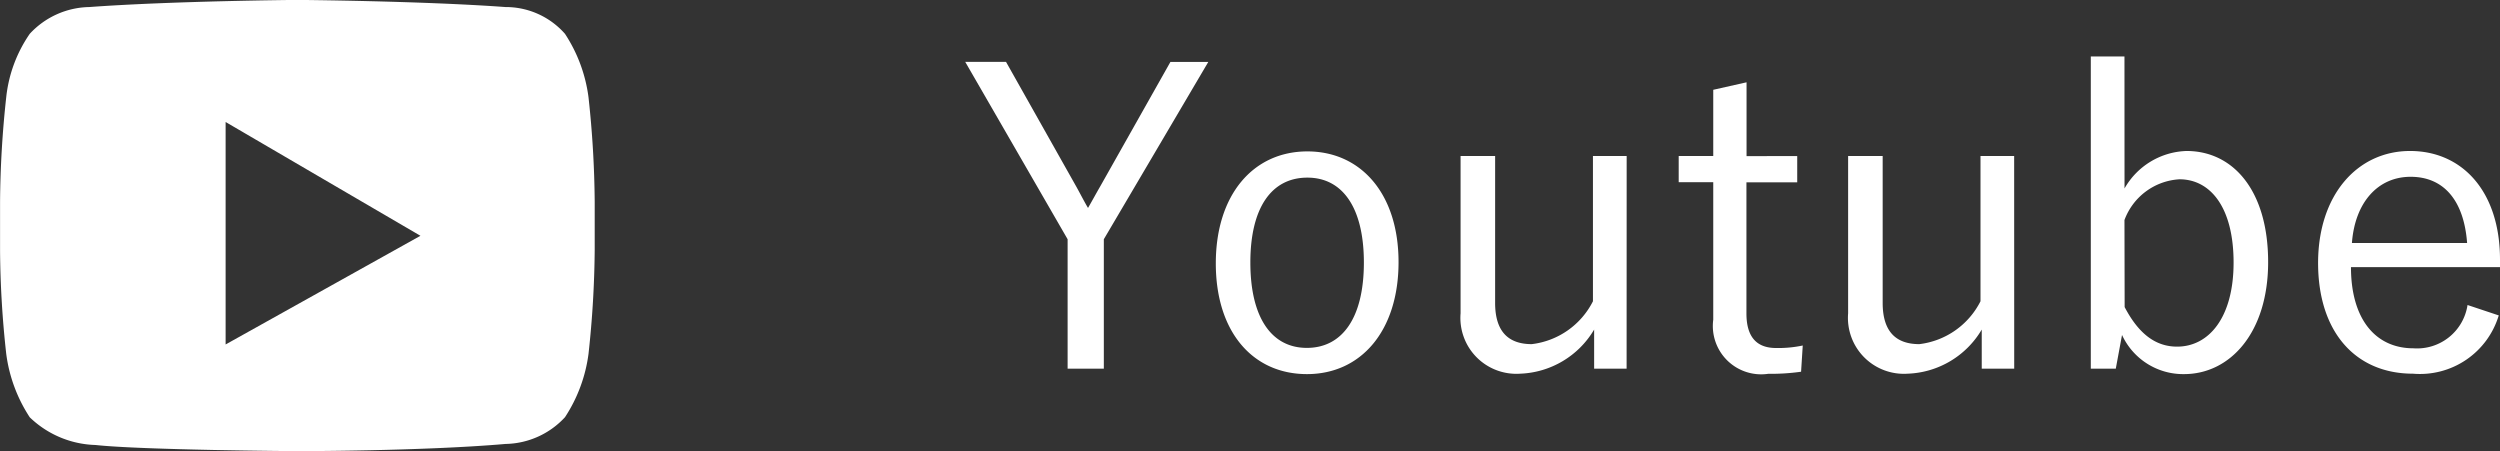
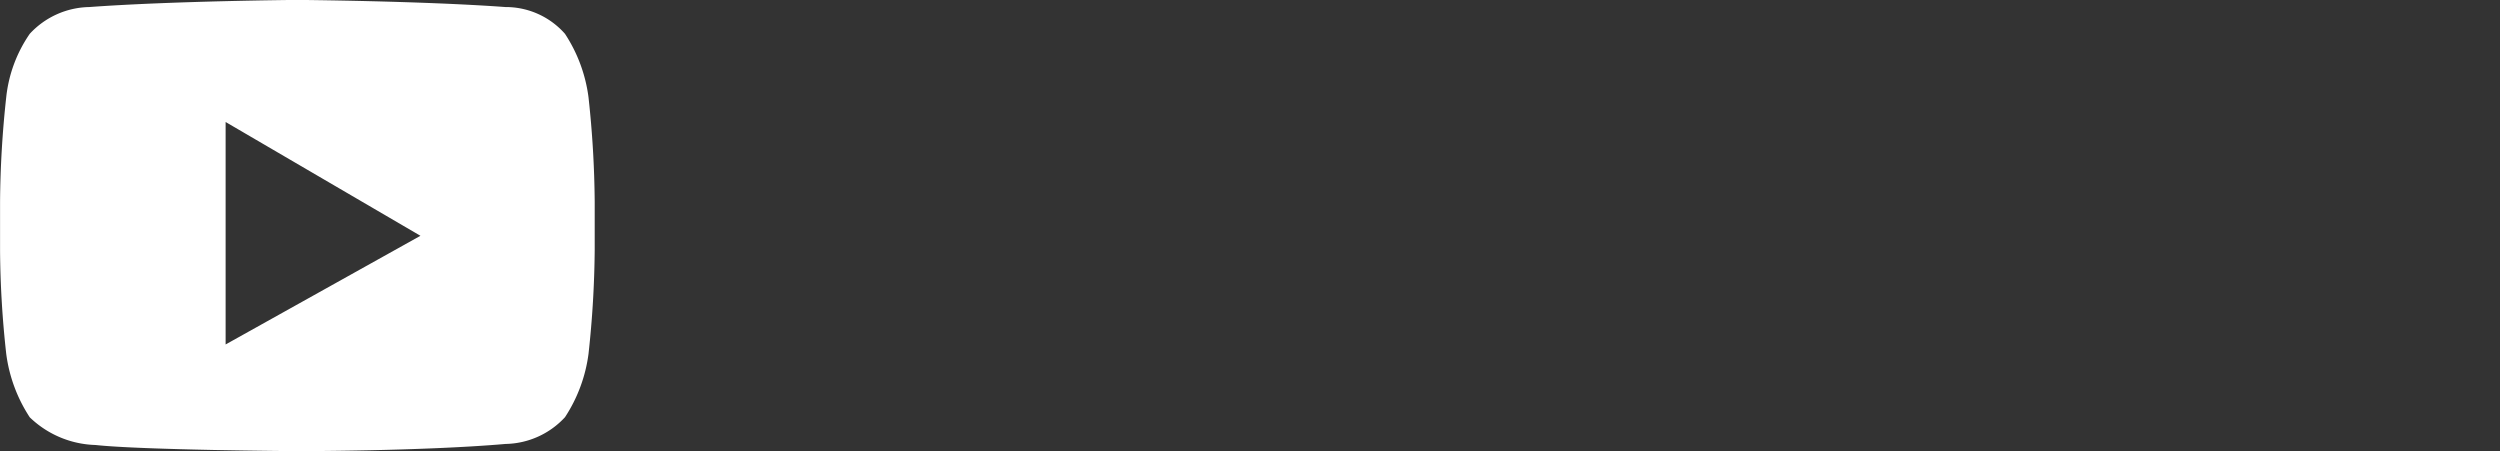
<svg xmlns="http://www.w3.org/2000/svg" width="84.08" height="15.172" viewBox="0 0 84.08 15.172">
  <rect x="0" y="0" width="84.08" height="15.172" fill="#333333" stroke="none" />
  <g id="グループ_3485" data-name="グループ 3485" transform="translate(-623.375 -13895.5)">
-     <path id="パス_5622" data-name="パス 5622" d="M8.638-10.57H7.364L5.012-6.4c-.154.266-.266.476-.42.742-.14-.238-.252-.462-.392-.714l-2.366-4.2H.462L3.906-4.606V-.252H5.124V-4.606ZM11.97-7.56c-1.82,0-3.08,1.456-3.08,3.766S10.136-.07,11.956-.07s3.08-1.456,3.08-3.766S13.762-7.56,11.97-7.56Zm0,.882c1.19,0,1.9,1.022,1.9,2.856,0,1.862-.728,2.87-1.918,2.87s-1.9-1.022-1.9-2.87S10.766-6.678,11.97-6.678Zm10.738-.728H21.574V-2.52a2.657,2.657,0,0,1-2.058,1.442c-.77,0-1.232-.406-1.232-1.386V-7.406H17.122v5.292a1.881,1.881,0,0,0,2,2.03,3.017,3.017,0,0,0,2.492-1.484V-.252h1.092ZM26.74-9.884l-1.12.252v2.226H24.458v.882H25.62V-1.9a1.625,1.625,0,0,0,1.848,1.82,7.335,7.335,0,0,0,1.106-.07l.056-.882a3.959,3.959,0,0,1-.9.084c-.644,0-.994-.364-.994-1.162v-4.41h1.708v-.882H26.74Zm9,2.478H34.608V-2.52A2.657,2.657,0,0,1,32.55-1.078c-.77,0-1.232-.406-1.232-1.386V-7.406H30.156v5.292a1.881,1.881,0,0,0,2,2.03A3.017,3.017,0,0,0,34.65-1.568V-.252h1.092Zm3.71-3.346H38.318v10.5h.84l.21-1.134A2.265,2.265,0,0,0,41.454-.07c1.554,0,2.828-1.4,2.828-3.766,0-2.408-1.176-3.738-2.744-3.738a2.486,2.486,0,0,0-2.086,1.26Zm0,5.5A2.1,2.1,0,0,1,41.3-6.622c1.036,0,1.82.938,1.82,2.8s-.84,2.828-1.9,2.828c-.714,0-1.288-.42-1.764-1.33ZM52.08-3.668V-3.92c0-2.3-1.274-3.654-3.024-3.654-1.778,0-3.094,1.484-3.094,3.766,0,2.324,1.26,3.724,3.192,3.724a2.767,2.767,0,0,0,2.884-1.96l-1.05-.35a1.716,1.716,0,0,1-1.82,1.456c-1.274,0-2.1-.98-2.1-2.73ZM47.1-4.48c.1-1.358.868-2.226,1.974-2.226s1.792.784,1.9,2.226Z" transform="translate(655.375 13908.152)" fill="#fff" />
    <path id="パス_5603" data-name="パス 5603" d="M1165.205,8576.515a5.068,5.068,0,0,0-.792-2.137,2.652,2.652,0,0,0-2-.9c-2.793-.205-7-.24-7-.24s-4.207.035-7,.24a2.79,2.79,0,0,0-2,.9,4.6,4.6,0,0,0-.792,2.137,34.51,34.51,0,0,0-.207,3.519v1.62a33.405,33.405,0,0,0,.207,3.483,5.081,5.081,0,0,0,.792,2.139,3.318,3.318,0,0,0,2.208.931c1.586.172,6.793.207,6.793.207s4.207,0,7-.242a2.786,2.786,0,0,0,2-.9,5.081,5.081,0,0,0,.792-2.139,34.284,34.284,0,0,0,.207-3.483v-1.62A34.51,34.51,0,0,0,1165.205,8576.515ZM1153,8584.826v-7.482l6.552,3.827Z" transform="translate(-522.037 5322.259)" fill="#fff" />
  </g>
</svg>